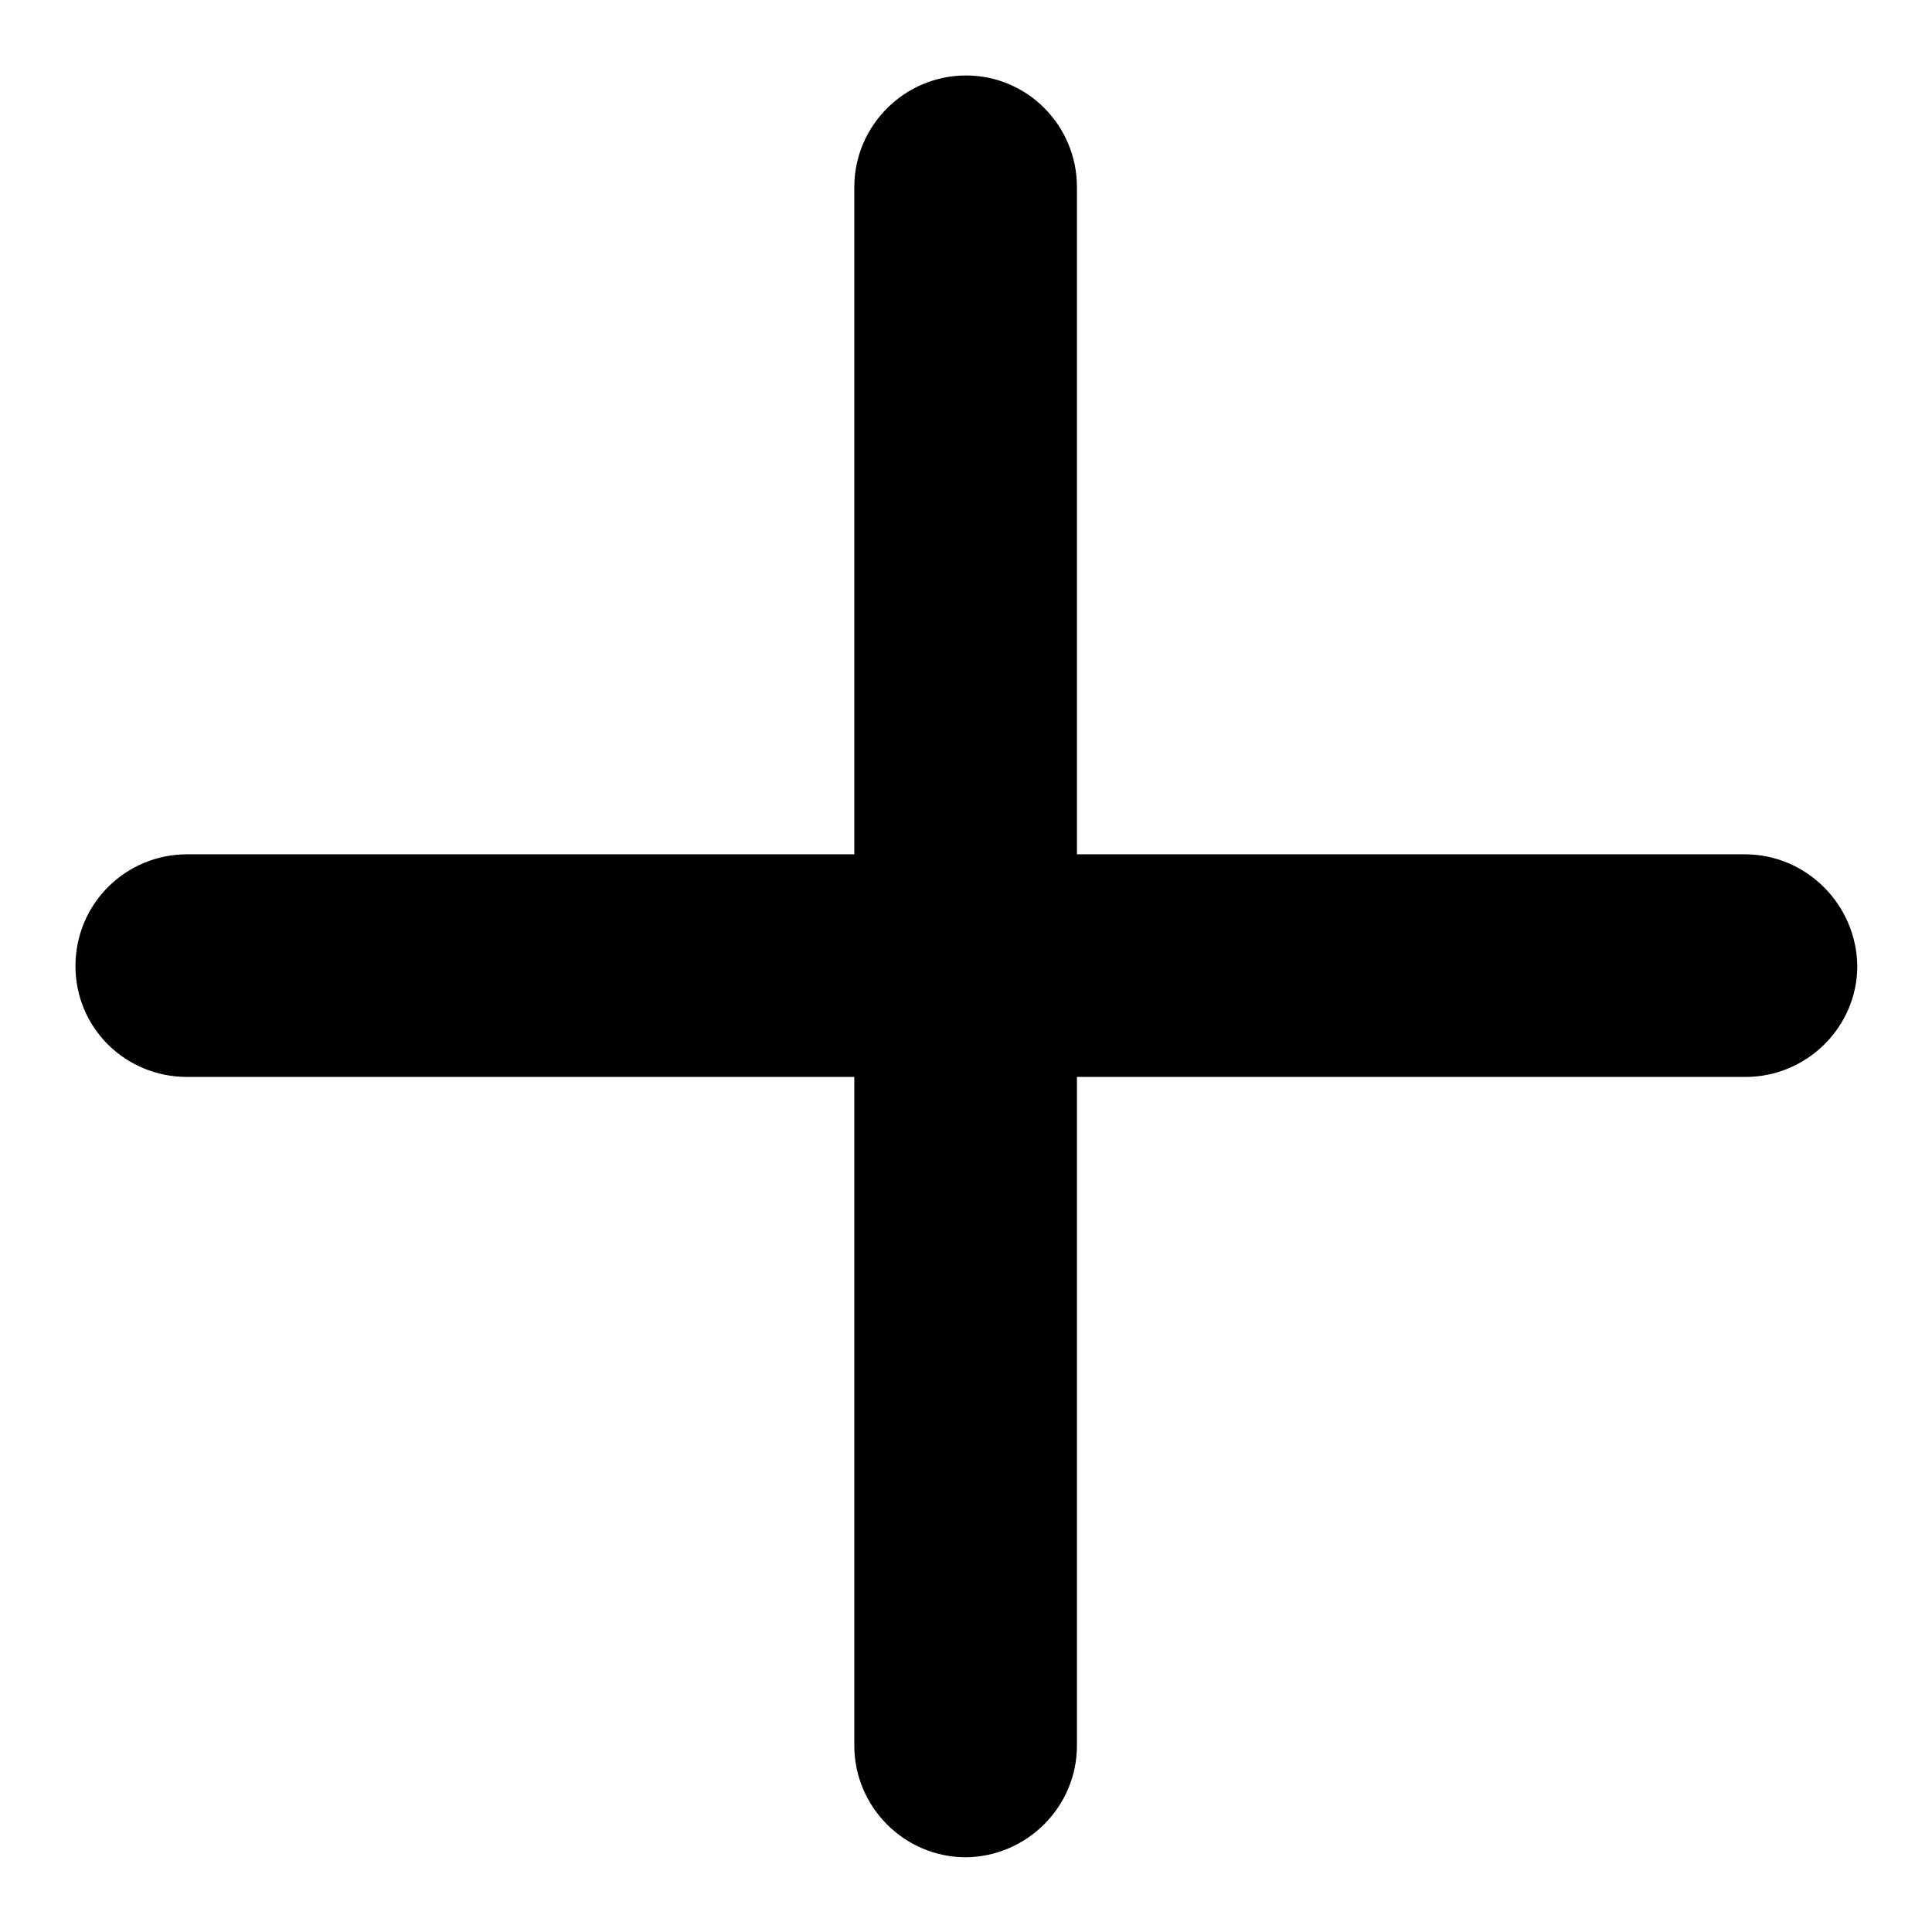
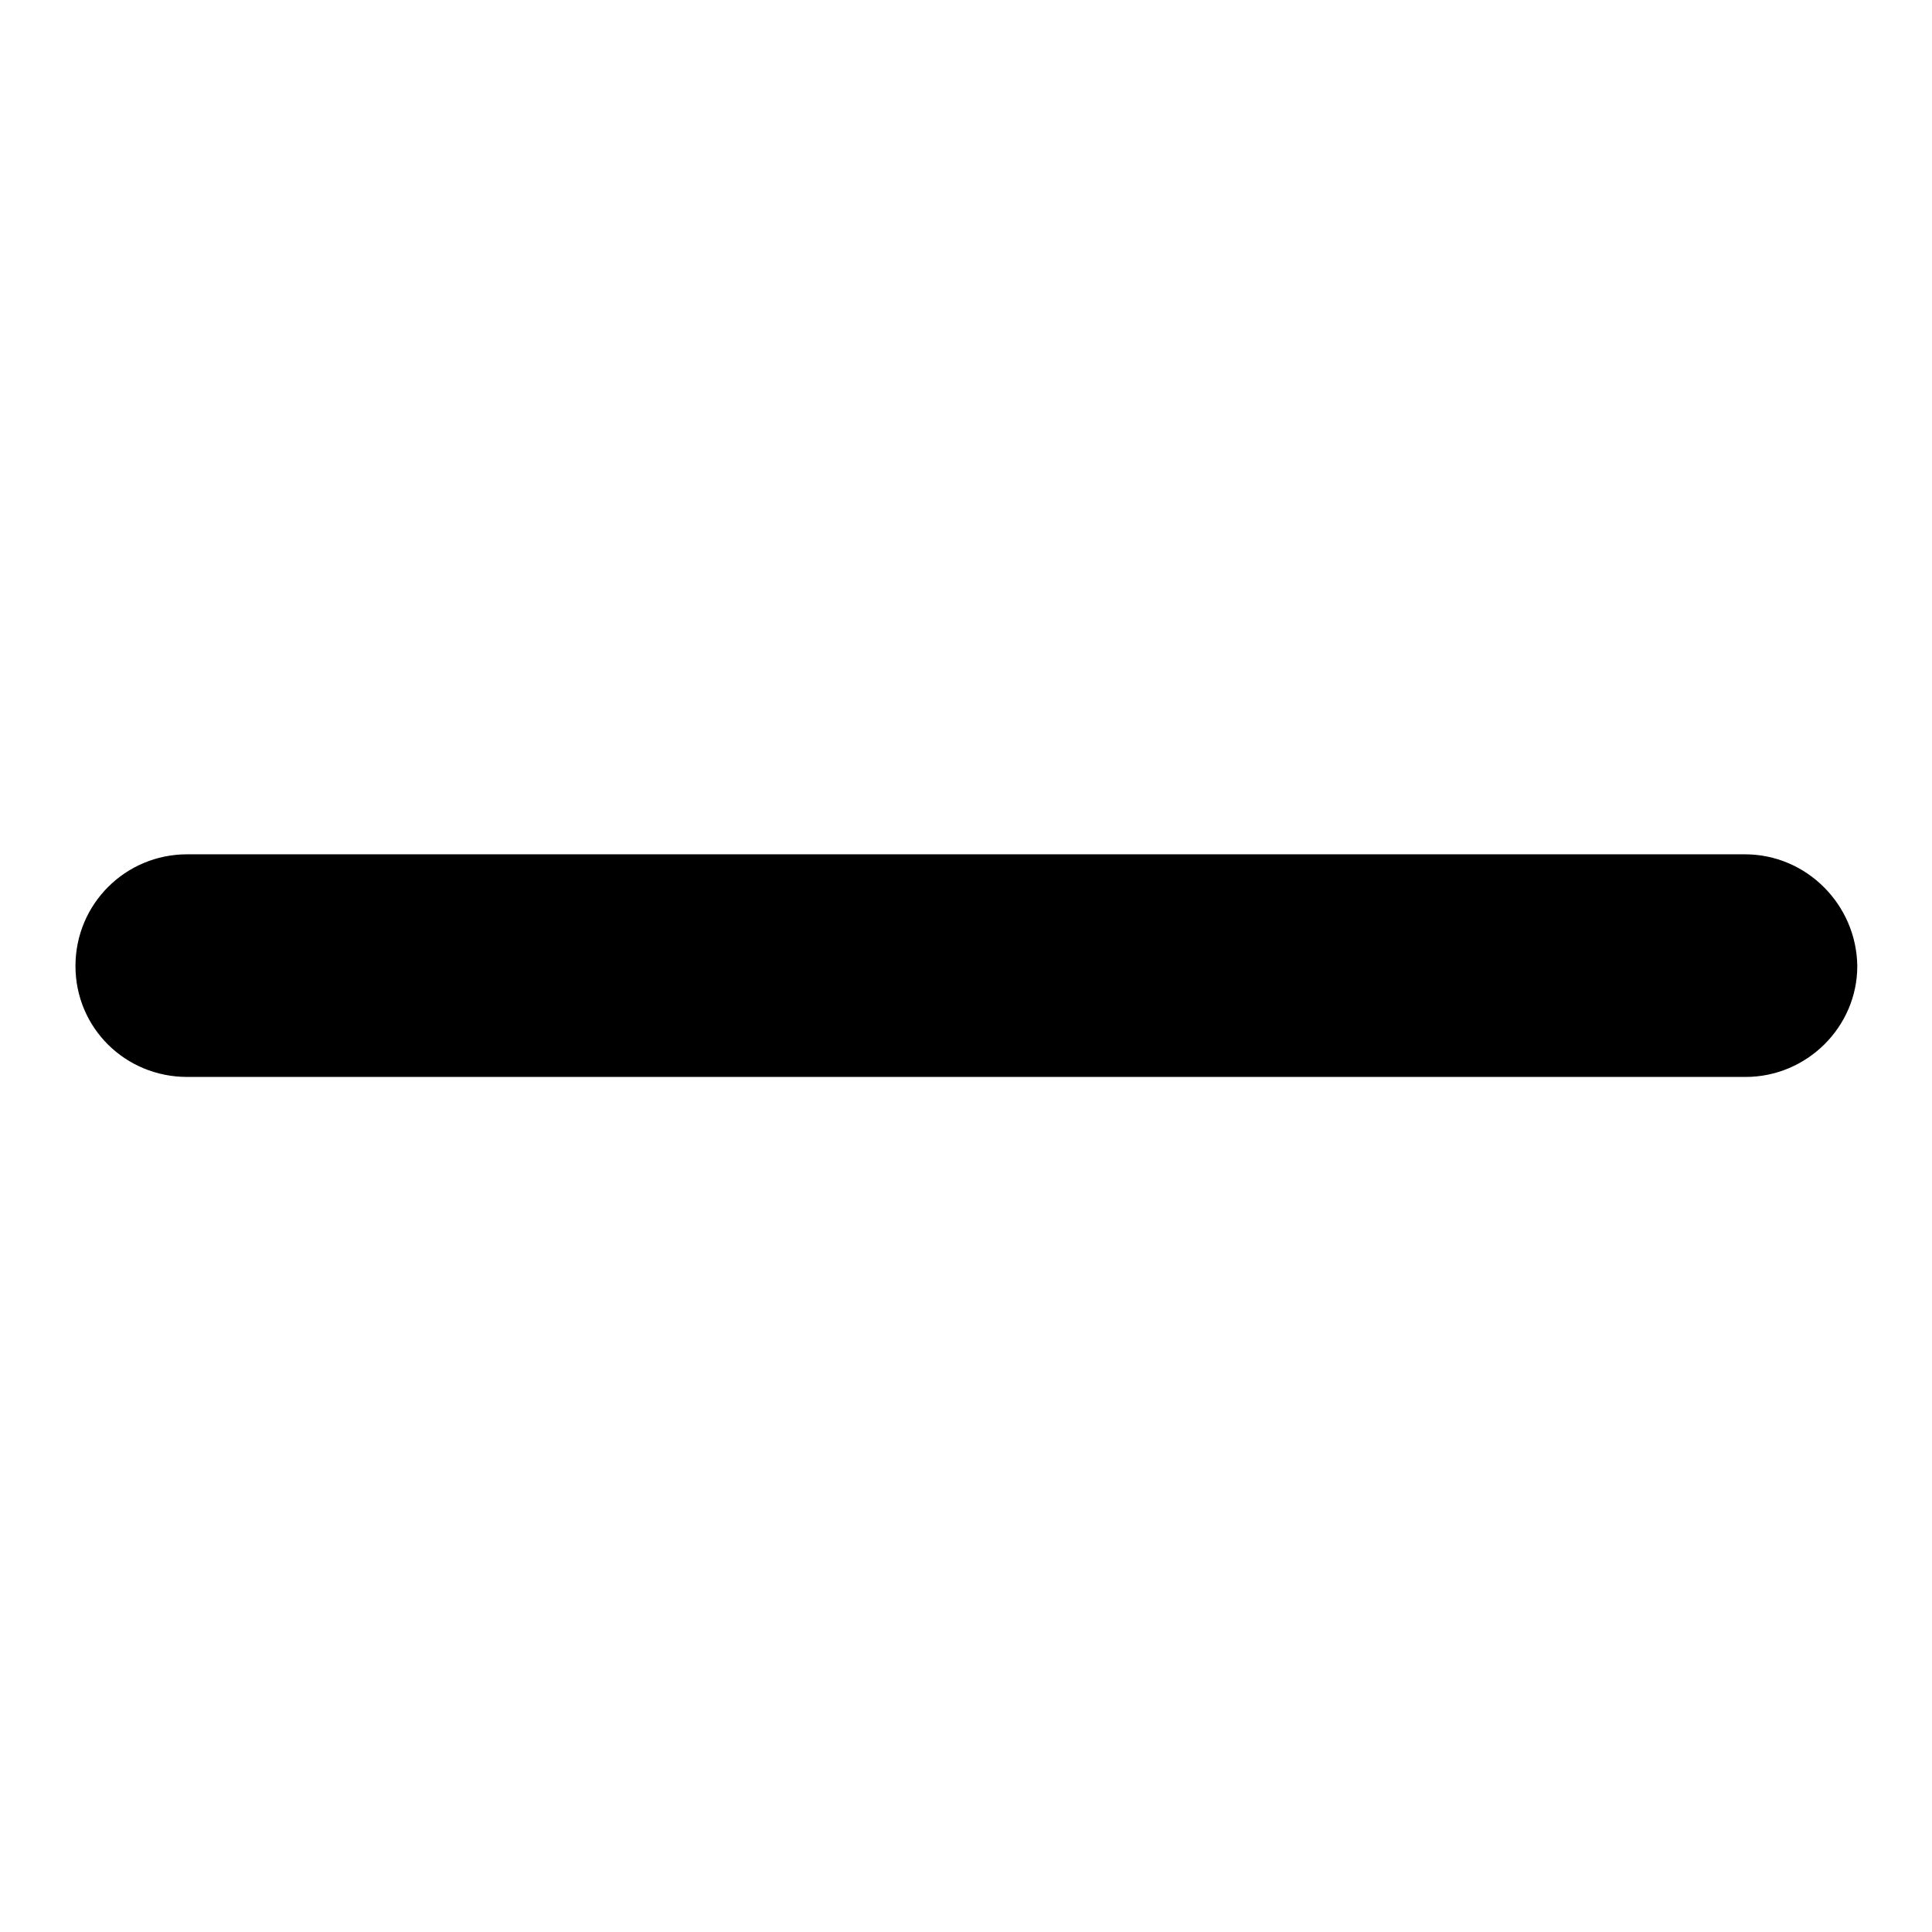
<svg xmlns="http://www.w3.org/2000/svg" version="1.1" x="0px" y="0px" viewBox="0 0 256 256" enable-background="new 0 0 256 256" xml:space="preserve">
  <g>
    <g>
-       <path fill="#000000" d="M142.7,231.3V24.8c0-8.2-6.6-14.8-14.7-14.8c-8.1,0-14.8,6.6-14.8,14.8v206.5c0,8.1,6.6,14.8,14.8,14.8C136.1,246,142.7,239.4,142.7,231.3z" />
      <path fill="#000000" d="M231.2,113.2H24.8c-8.2,0-14.8,6.6-14.8,14.8s6.6,14.7,14.8,14.7h206.5c8.1,0,14.8-6.6,14.8-14.7C246,119.9,239.4,113.2,231.2,113.2z" />
    </g>
  </g>
</svg>